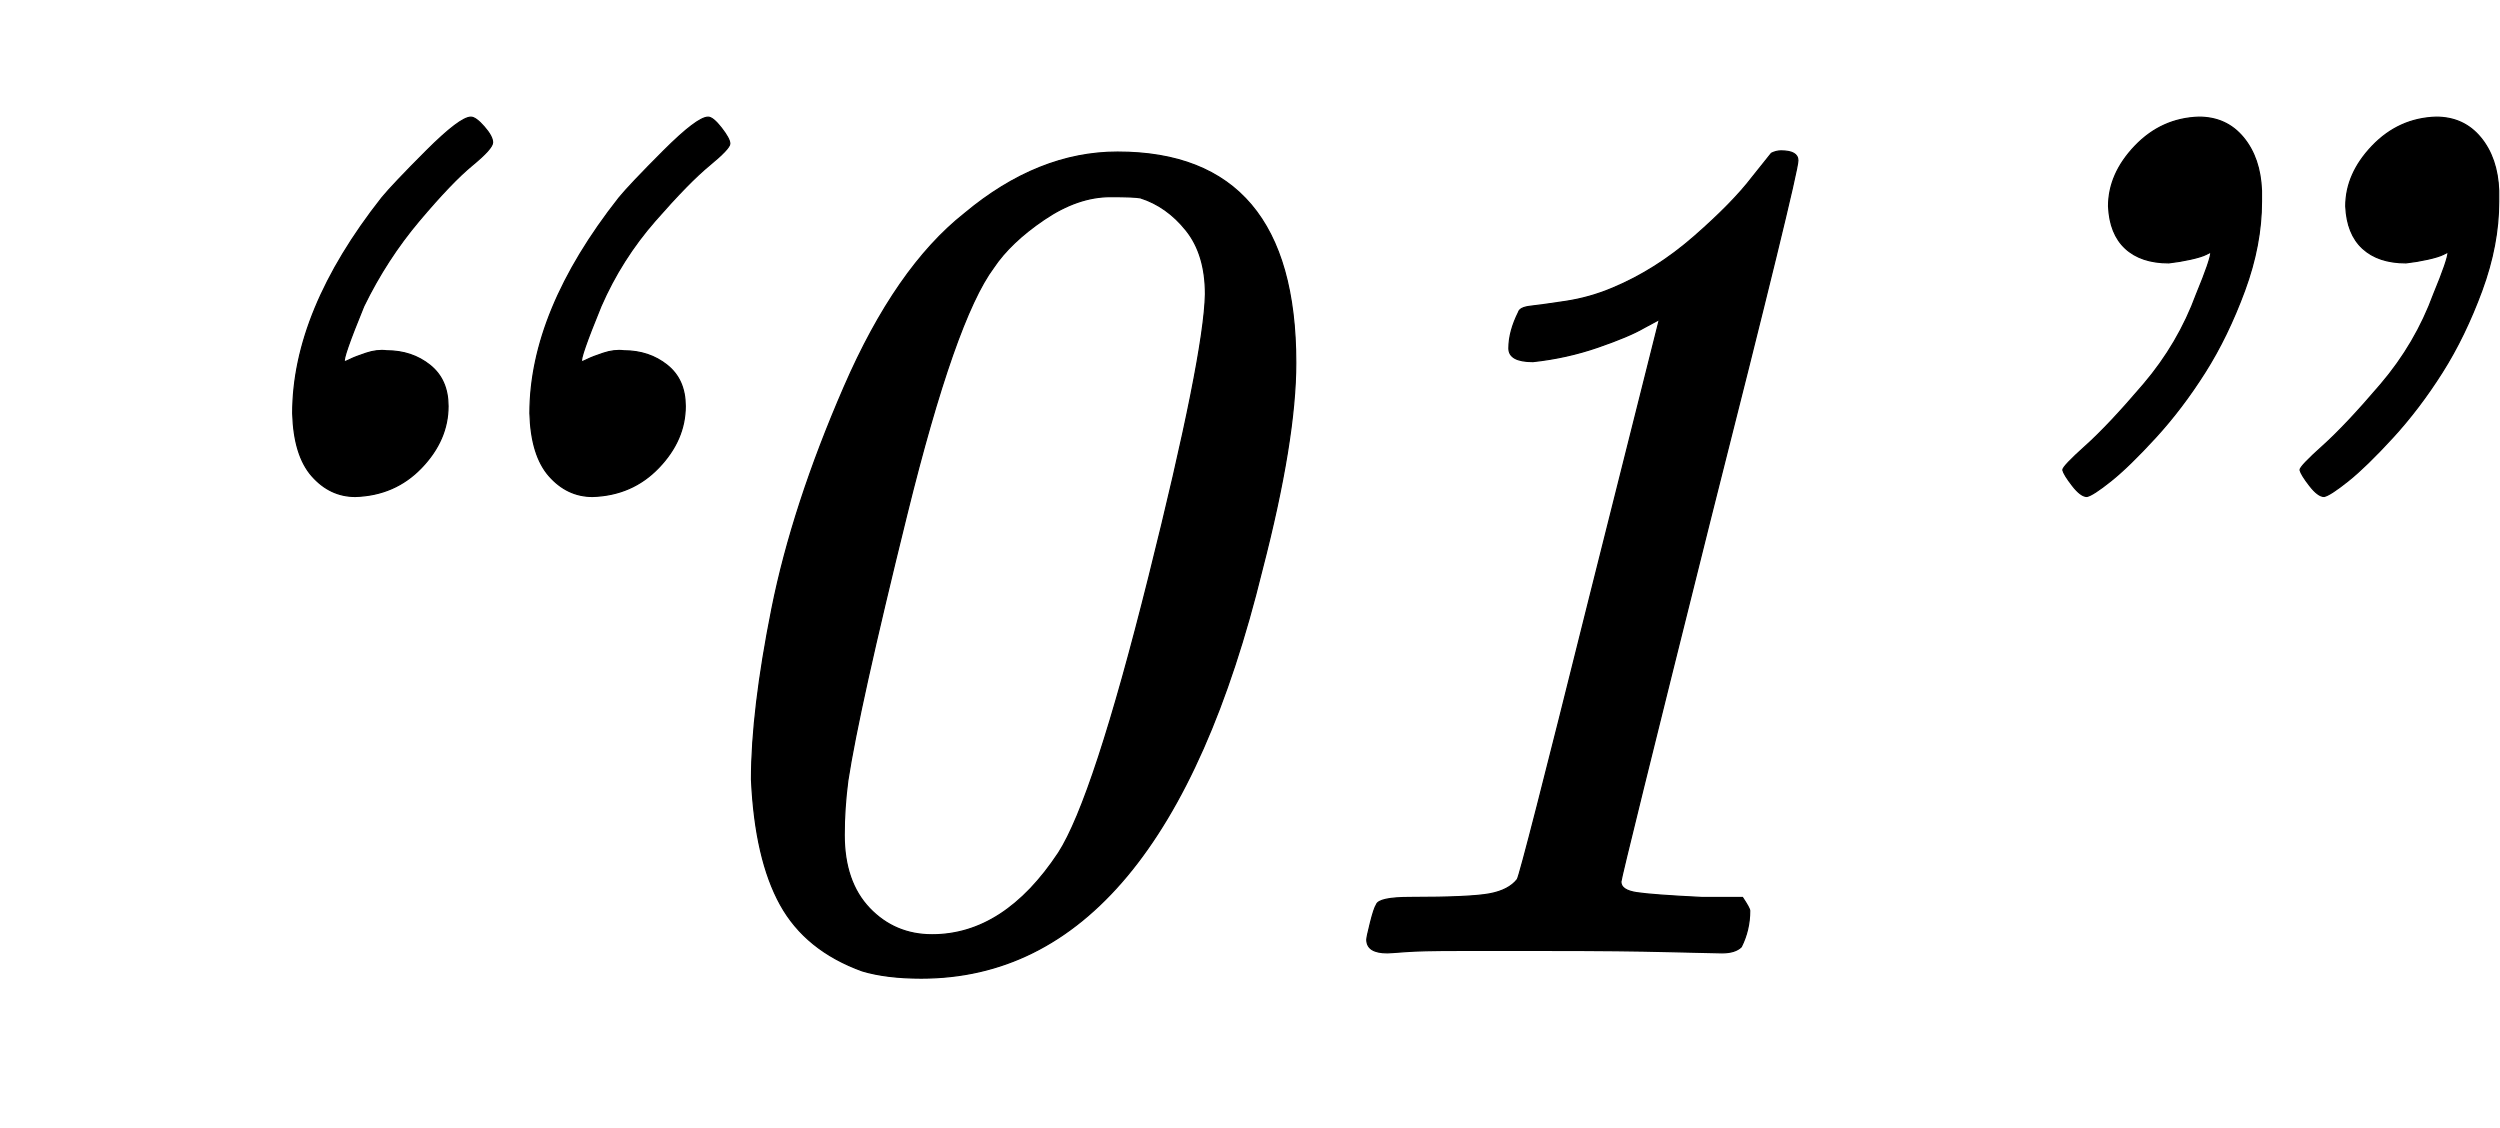
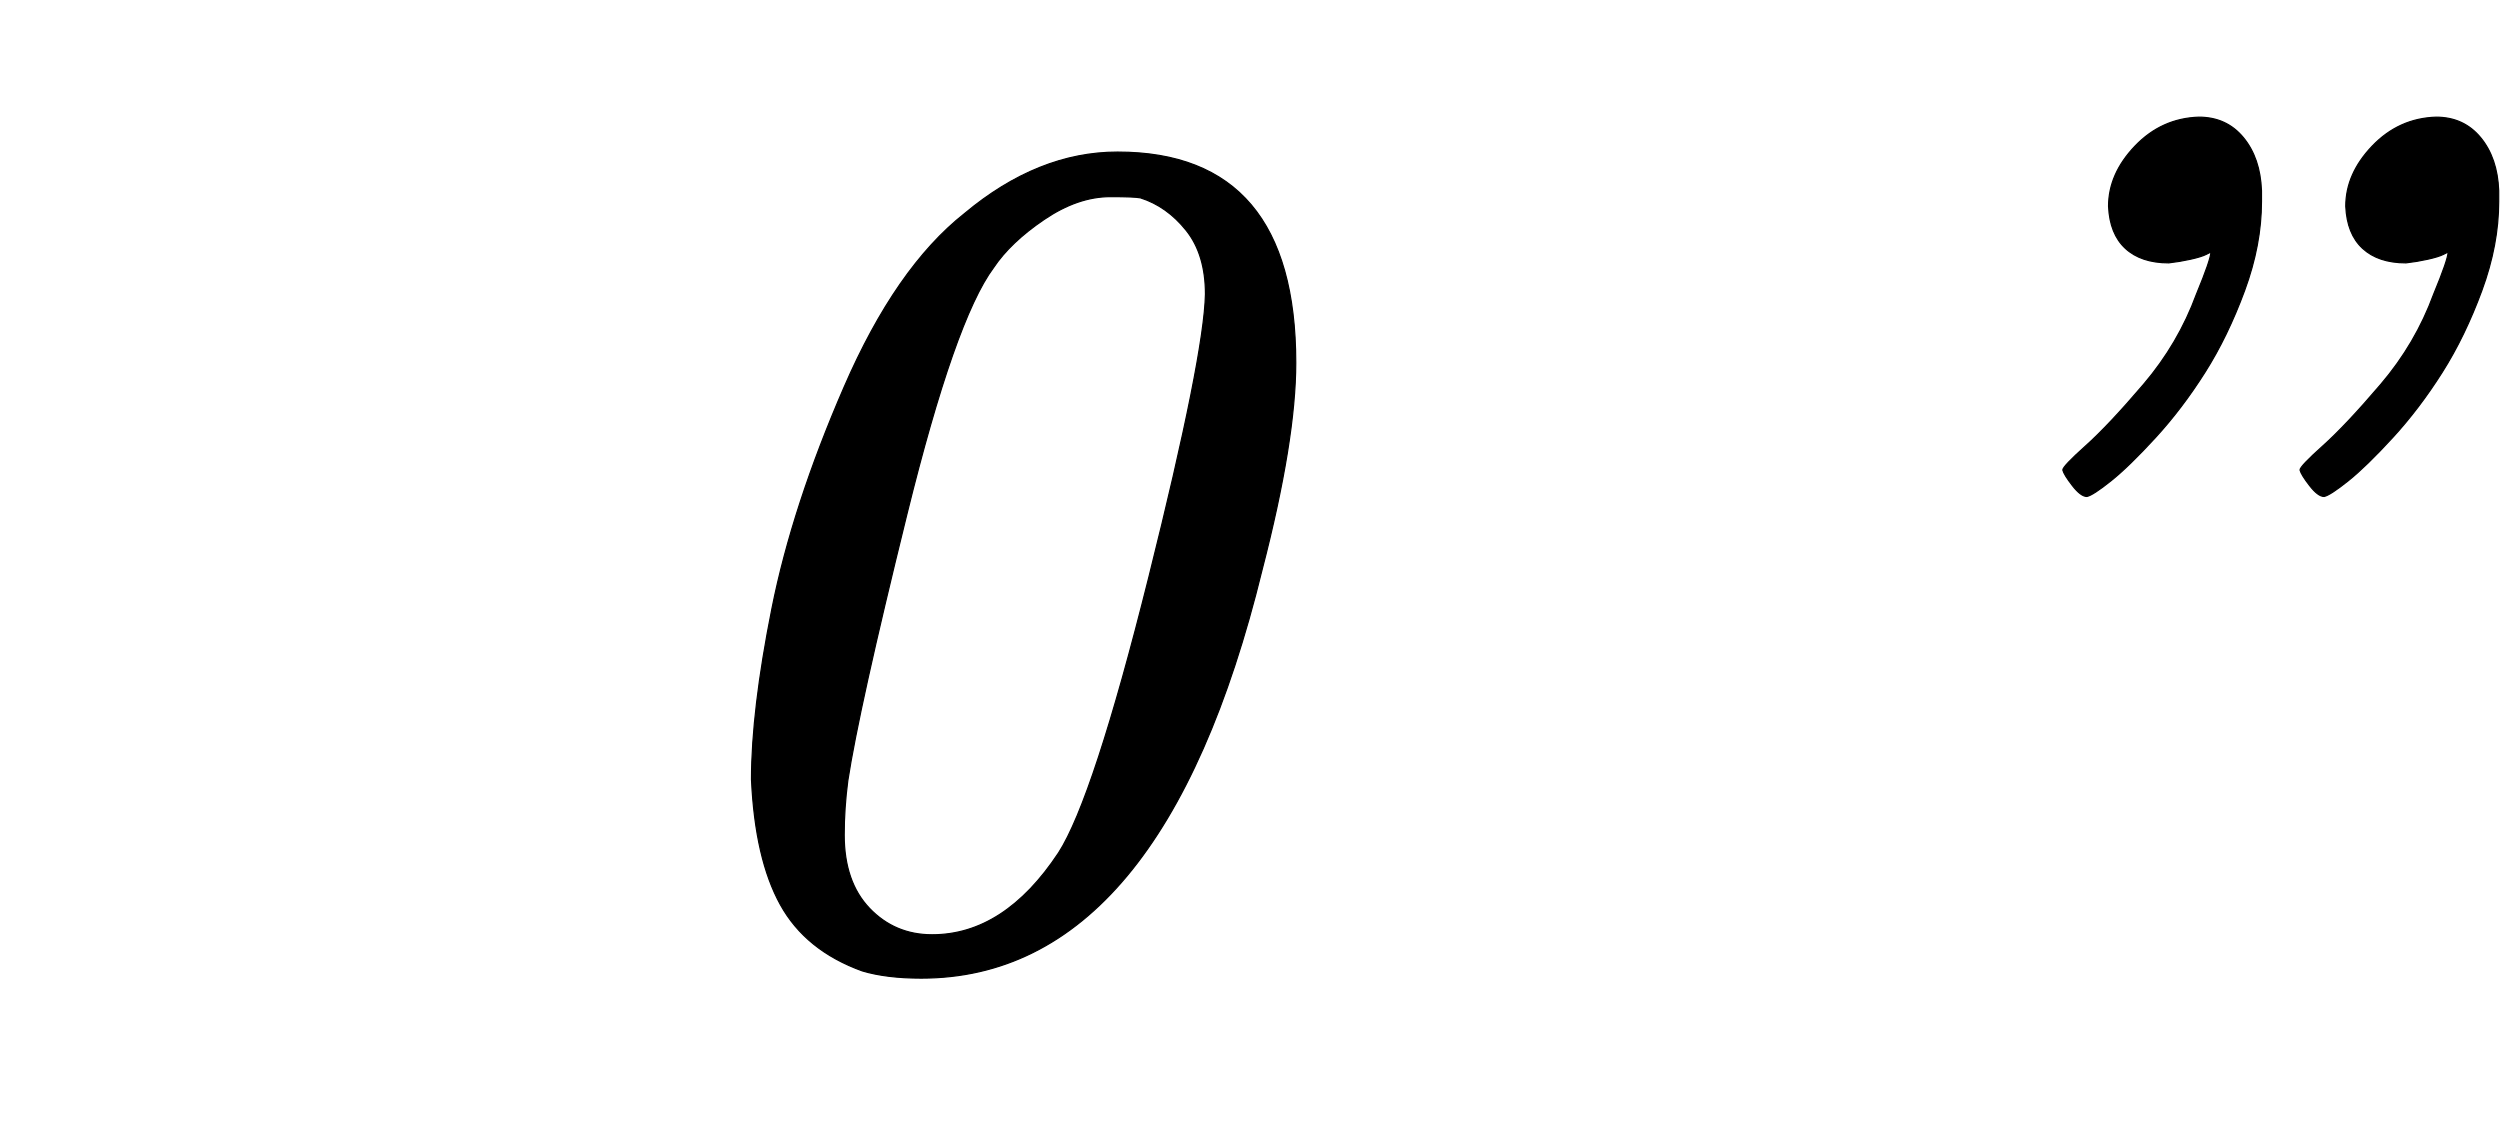
<svg xmlns="http://www.w3.org/2000/svg" xmlns:xlink="http://www.w3.org/1999/xlink" width="4.822ex" height="2.176ex" style="vertical-align: -0.338ex; margin-right: -0.056ex; font-size: 15px;" viewBox="0 -791.3 2076 936.9" role="img" focusable="false">
  <defs>
-     <path stroke-width="1" id="E1-MJMAINI-201C" d="M295 379Q274 379 259 396T243 448Q243 533 317 627Q326 638 354 666T391 694Q395 694 402 686T409 673Q409 668 392 654T348 608T302 537Q284 493 286 491Q287 491 291 493T304 498T321 500Q342 500 357 488T372 454Q372 426 350 403T295 379ZM492 379Q471 379 456 396T440 448Q440 533 514 627Q523 638 551 666T588 694Q592 694 599 685T606 672T589 654T544 608T499 537Q481 493 483 491Q484 491 488 493T501 498T518 500Q539 500 554 488T569 454Q569 426 547 403T492 379Z" />
    <path stroke-width="1" id="E1-MJMAINI-30" d="M414 665Q562 665 562 490Q562 426 534 318Q451 -21 251 -21Q222 -21 202 -15Q155 2 134 40T110 144Q110 201 127 286T187 470T287 614Q348 665 414 665ZM187 98Q187 59 208 37T260 15Q320 15 365 83Q394 128 440 312T487 547Q487 580 471 600T433 627Q428 628 408 628Q381 628 353 609T311 569Q279 526 239 364T190 143Q187 120 187 98Z" />
-     <path stroke-width="1" id="E1-MJMAINI-31" d="M248 491Q228 491 228 502Q228 516 236 532Q237 536 246 537T275 541T314 552Q350 567 382 595T430 644L446 664Q450 666 454 666Q468 666 468 658Q468 647 395 359Q321 63 321 59Q321 52 334 50T388 46H422Q428 37 428 35Q428 19 421 5Q416 0 405 0Q400 0 361 1T263 2Q215 2 185 2T142 1T127 0Q110 0 110 11Q110 13 113 25T118 40Q120 46 146 46Q196 46 212 49T235 61Q238 66 295 295L353 526L340 519Q328 512 302 503T248 491Z" />
    <path stroke-width="1" id="E1-MJMAINI-201D" d="M214 620Q214 647 236 670T289 694Q312 694 326 677T341 633V624Q341 588 327 550T294 482T253 428T216 392T196 379Q191 379 184 388T176 401Q176 404 195 421T243 472T287 547Q299 576 299 582L295 580Q291 578 282 576T264 573Q241 573 228 585T214 620ZM411 620Q411 647 433 670T486 694Q509 694 523 677T538 633V624Q538 588 524 550T491 482T450 428T413 392T393 379Q388 379 381 388T373 401Q373 404 392 421T440 472T484 547Q496 576 496 582L492 580Q488 578 479 576T461 573Q438 573 425 585T411 620Z" />
  </defs>
  <g stroke="currentColor" fill="currentColor" stroke-width="0" transform="matrix(1 0 0 -1 0 0)">
    <use xlink:href="#E1-MJMAINI-201C" x="0" y="0" />
    <g transform="translate(514,0)">
      <use xlink:href="#E1-MJMAINI-30" />
      <use xlink:href="#E1-MJMAINI-31" x="511" y="0" />
    </g>
    <use xlink:href="#E1-MJMAINI-201D" x="1537" y="0" />
  </g>
</svg>